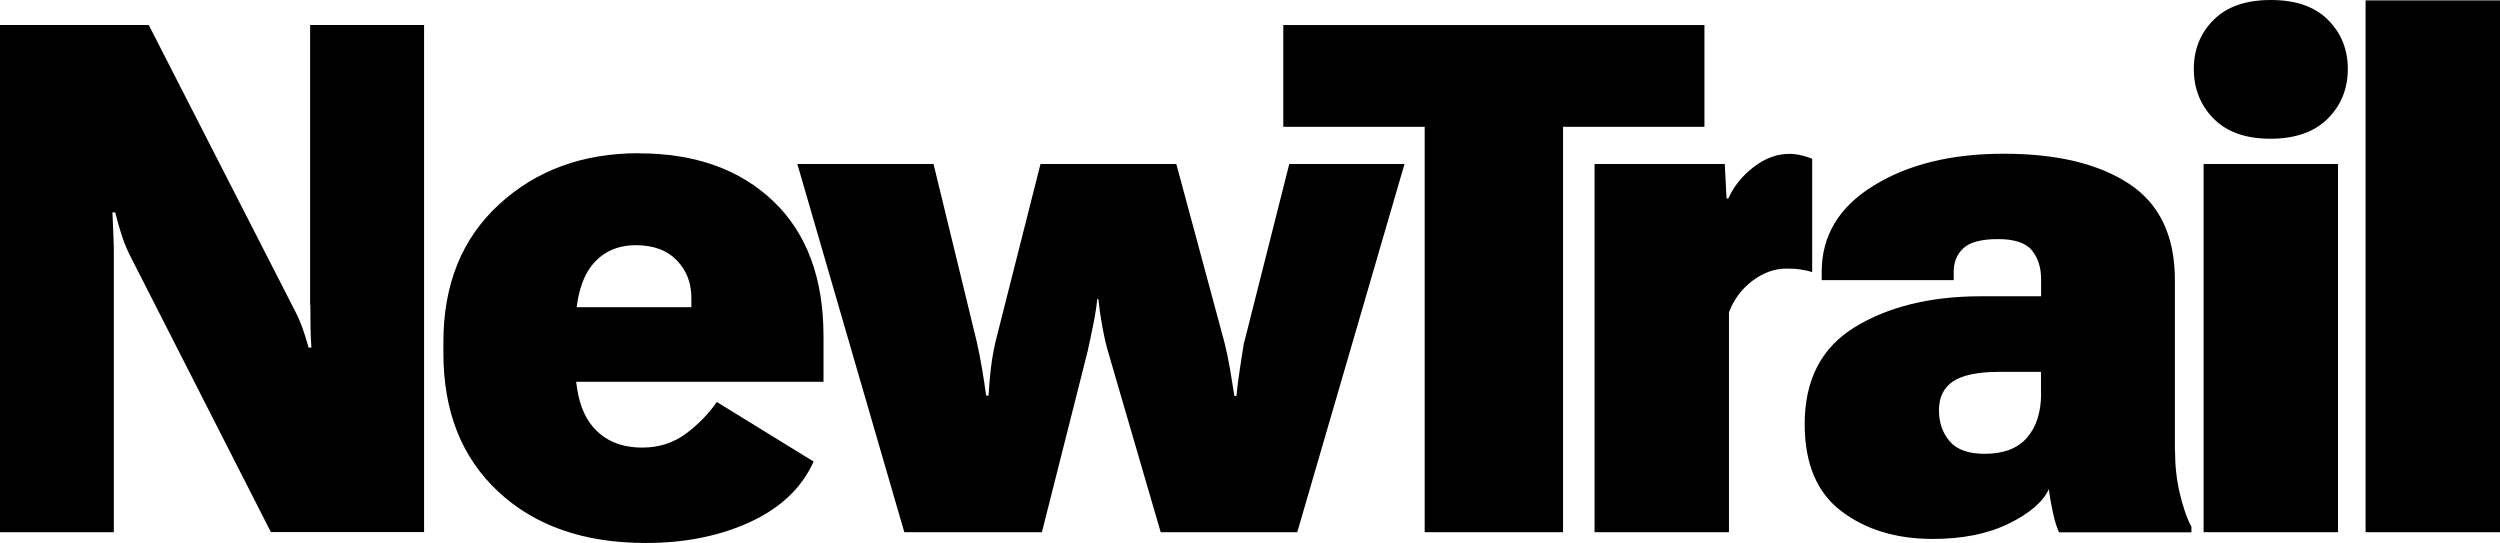
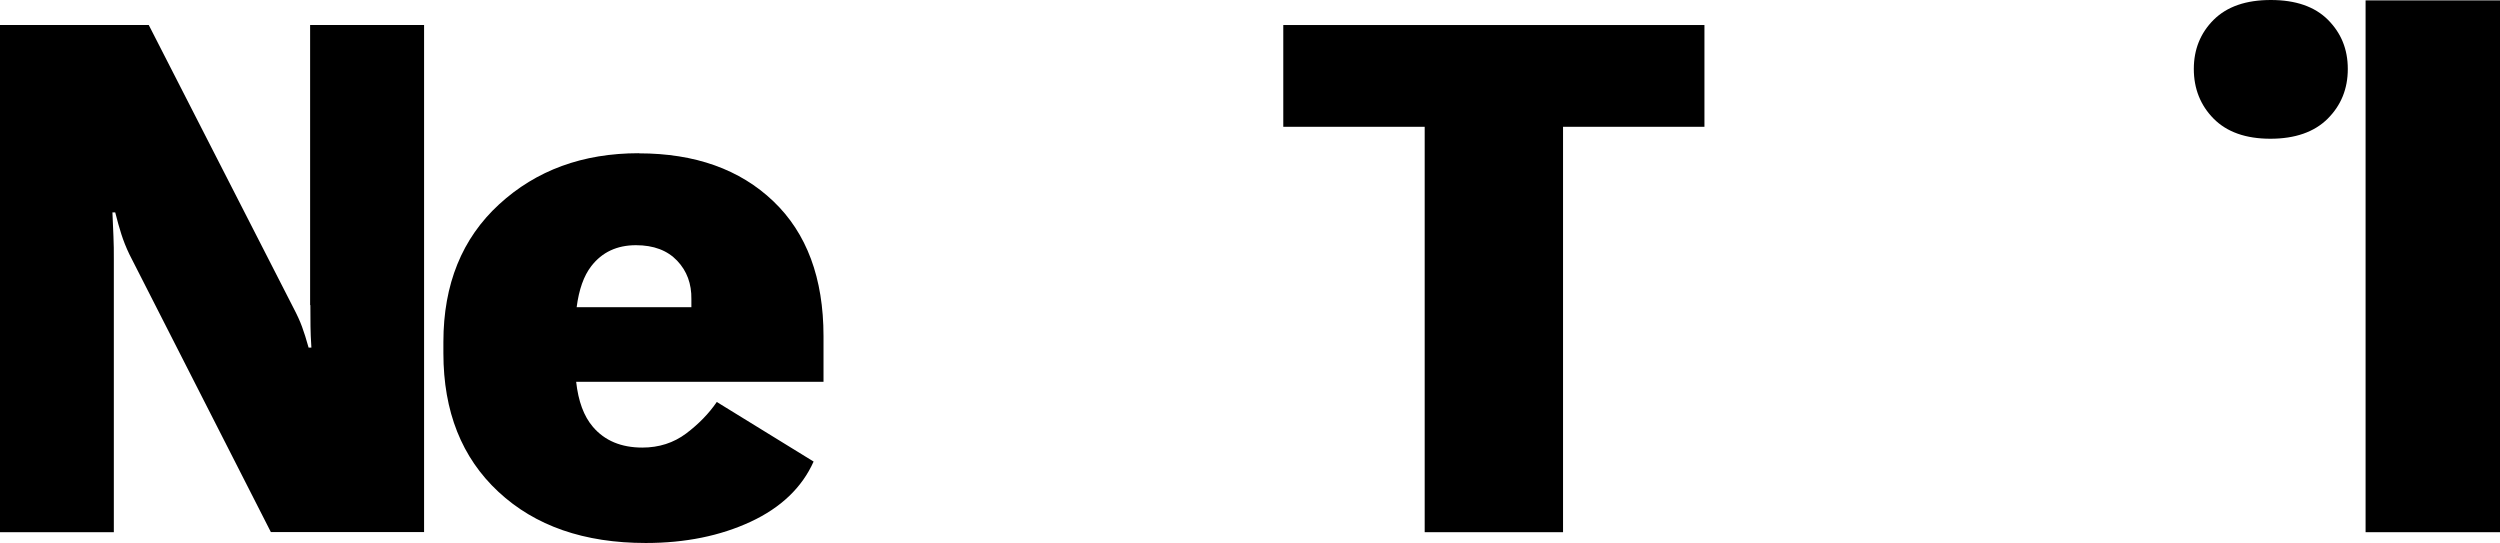
<svg xmlns="http://www.w3.org/2000/svg" id="Layer_2" data-name="Layer 2" viewBox="0 0 196.78 42.74">
  <defs>
    <style>
      .cls-1 {
        fill: #000;
        stroke-width: 0px;
      }
    </style>
  </defs>
  <g id="Layer_1-2" data-name="Layer 1">
    <g>
      <polygon class="cls-1" points="134.16 1.97 101.01 1.97 101.01 9.98 112.14 9.98 112.14 41.89 123.03 41.89 123.03 9.98 134.16 9.98 134.16 1.97" />
-       <path class="cls-1" d="M97.92,26.92l-.33,2.14c-.11.71-.2,1.42-.27,2.11h-.16c-.11-.69-.22-1.4-.34-2.11-.12-.71-.27-1.43-.45-2.14l-3.78-14.01h-10.69l-3.54,13.98c-.16.71-.29,1.43-.37,2.14-.08.71-.14,1.42-.18,2.11h-.19c-.09-.69-.2-1.4-.32-2.11s-.26-1.43-.42-2.14l-3.4-13.98h-10.72l8.42,28.98h10.83l3.59-14.2c.15-.66.29-1.35.44-2.08.15-.73.26-1.43.33-2.08h.08c.07.66.17,1.35.3,2.08.13.73.28,1.43.47,2.08l4.14,14.2h10.75l8.44-28.98h-9.07l-3.54,14.01Z" />
      <path class="cls-1" d="M50.28,12.06c-4.41,0-8.07,1.34-10.99,4.02-2.92,2.68-4.39,6.29-4.39,10.84v.88c0,4.59,1.44,8.22,4.33,10.91,2.89,2.69,6.75,4.03,11.6,4.03,3.11,0,5.86-.56,8.25-1.67,2.39-1.11,4.05-2.7,4.96-4.74l-7.62-4.69c-.62.91-1.43,1.74-2.41,2.48-.99.74-2.14,1.11-3.45,1.11-1.66,0-2.96-.54-3.89-1.63-.72-.84-1.15-2.02-1.32-3.55h19.47v-3.59c0-4.57-1.32-8.11-3.95-10.62-2.63-2.51-6.16-3.77-10.58-3.77ZM54.42,24.18h-9.03c.18-1.39.56-2.47,1.15-3.23.85-1.1,2.02-1.65,3.52-1.65,1.39,0,2.47.41,3.24,1.22.77.81,1.14,1.82,1.12,3.03v.63Z" />
      <path class="cls-1" d="M24.43,24.02c0,.68,0,1.23.01,1.67,0,.44.03,1,.07,1.67h-.22c-.18-.66-.36-1.21-.52-1.65-.16-.44-.39-.94-.69-1.51L11.71,1.97H0v39.92h8.96v-21.44c0-.66,0-1.28-.03-1.85-.02-.58-.05-1.2-.08-1.88h.22c.16.64.32,1.21.48,1.71.16.5.37,1.04.64,1.6l11.13,21.85h12.06V1.97h-8.97v22.04Z" />
-       <path class="cls-1" d="M171.19,35.48v-13.43c0-3.47-1.2-6-3.6-7.58-2.4-1.58-5.69-2.37-9.86-2.37s-7.55.84-10.27,2.52c-2.72,1.68-4.07,3.94-4.07,6.77v.66h10.39v-.66c0-.77.26-1.39.77-1.86.51-.47,1.42-.71,2.71-.71s2.19.29,2.67.88c.48.59.73,1.34.73,2.28v1.34h-4.85c-3.93.02-7.21.83-9.83,2.44-2.62,1.61-3.93,4.15-3.93,7.62,0,3.11.96,5.39,2.88,6.85,1.92,1.46,4.32,2.19,7.21,2.19,2.34,0,4.33-.4,5.98-1.21,1.64-.8,2.69-1.71,3.15-2.71.07.59.18,1.2.32,1.85.14.65.3,1.16.48,1.55h10.42v-.44c-.37-.69-.67-1.58-.92-2.65-.25-1.07-.37-2.18-.37-3.33ZM160.66,30.95c0,1.48-.37,2.65-1.11,3.5-.74.85-1.85,1.27-3.33,1.27-1.28,0-2.2-.33-2.76-.99-.56-.66-.84-1.47-.84-2.44,0-1.02.37-1.78,1.12-2.28.75-.49,1.96-.74,3.62-.74h3.29v1.67Z" />
      <rect class="cls-1" x="186.2" y=".03" width="10.58" height="41.86" />
      <path class="cls-1" d="M178.74,0c-1.96,0-3.45.52-4.5,1.56-1.04,1.04-1.56,2.33-1.56,3.87s.52,2.86,1.56,3.91c1.04,1.05,2.53,1.58,4.47,1.58s3.46-.53,4.51-1.58c1.05-1.05,1.58-2.35,1.58-3.91s-.52-2.82-1.56-3.87c-1.04-1.04-2.54-1.56-4.5-1.56Z" />
-       <path class="cls-1" d="M142.65,12.5c-.16-.07-.42-.16-.77-.25-.35-.09-.69-.14-1.04-.14-.97,0-1.9.34-2.8,1.03-.9.69-1.56,1.51-2,2.48h-.14l-.14-2.71h-10.25v28.98h10.58v-17.3c.37-1,.98-1.83,1.84-2.48.86-.65,1.76-.97,2.71-.97.38,0,.74.02,1.07.07.33.05.64.11.93.21v-8.91Z" />
-       <rect class="cls-1" x="173.45" y="12.91" width="10.58" height="28.98" />
    </g>
  </g>
</svg>